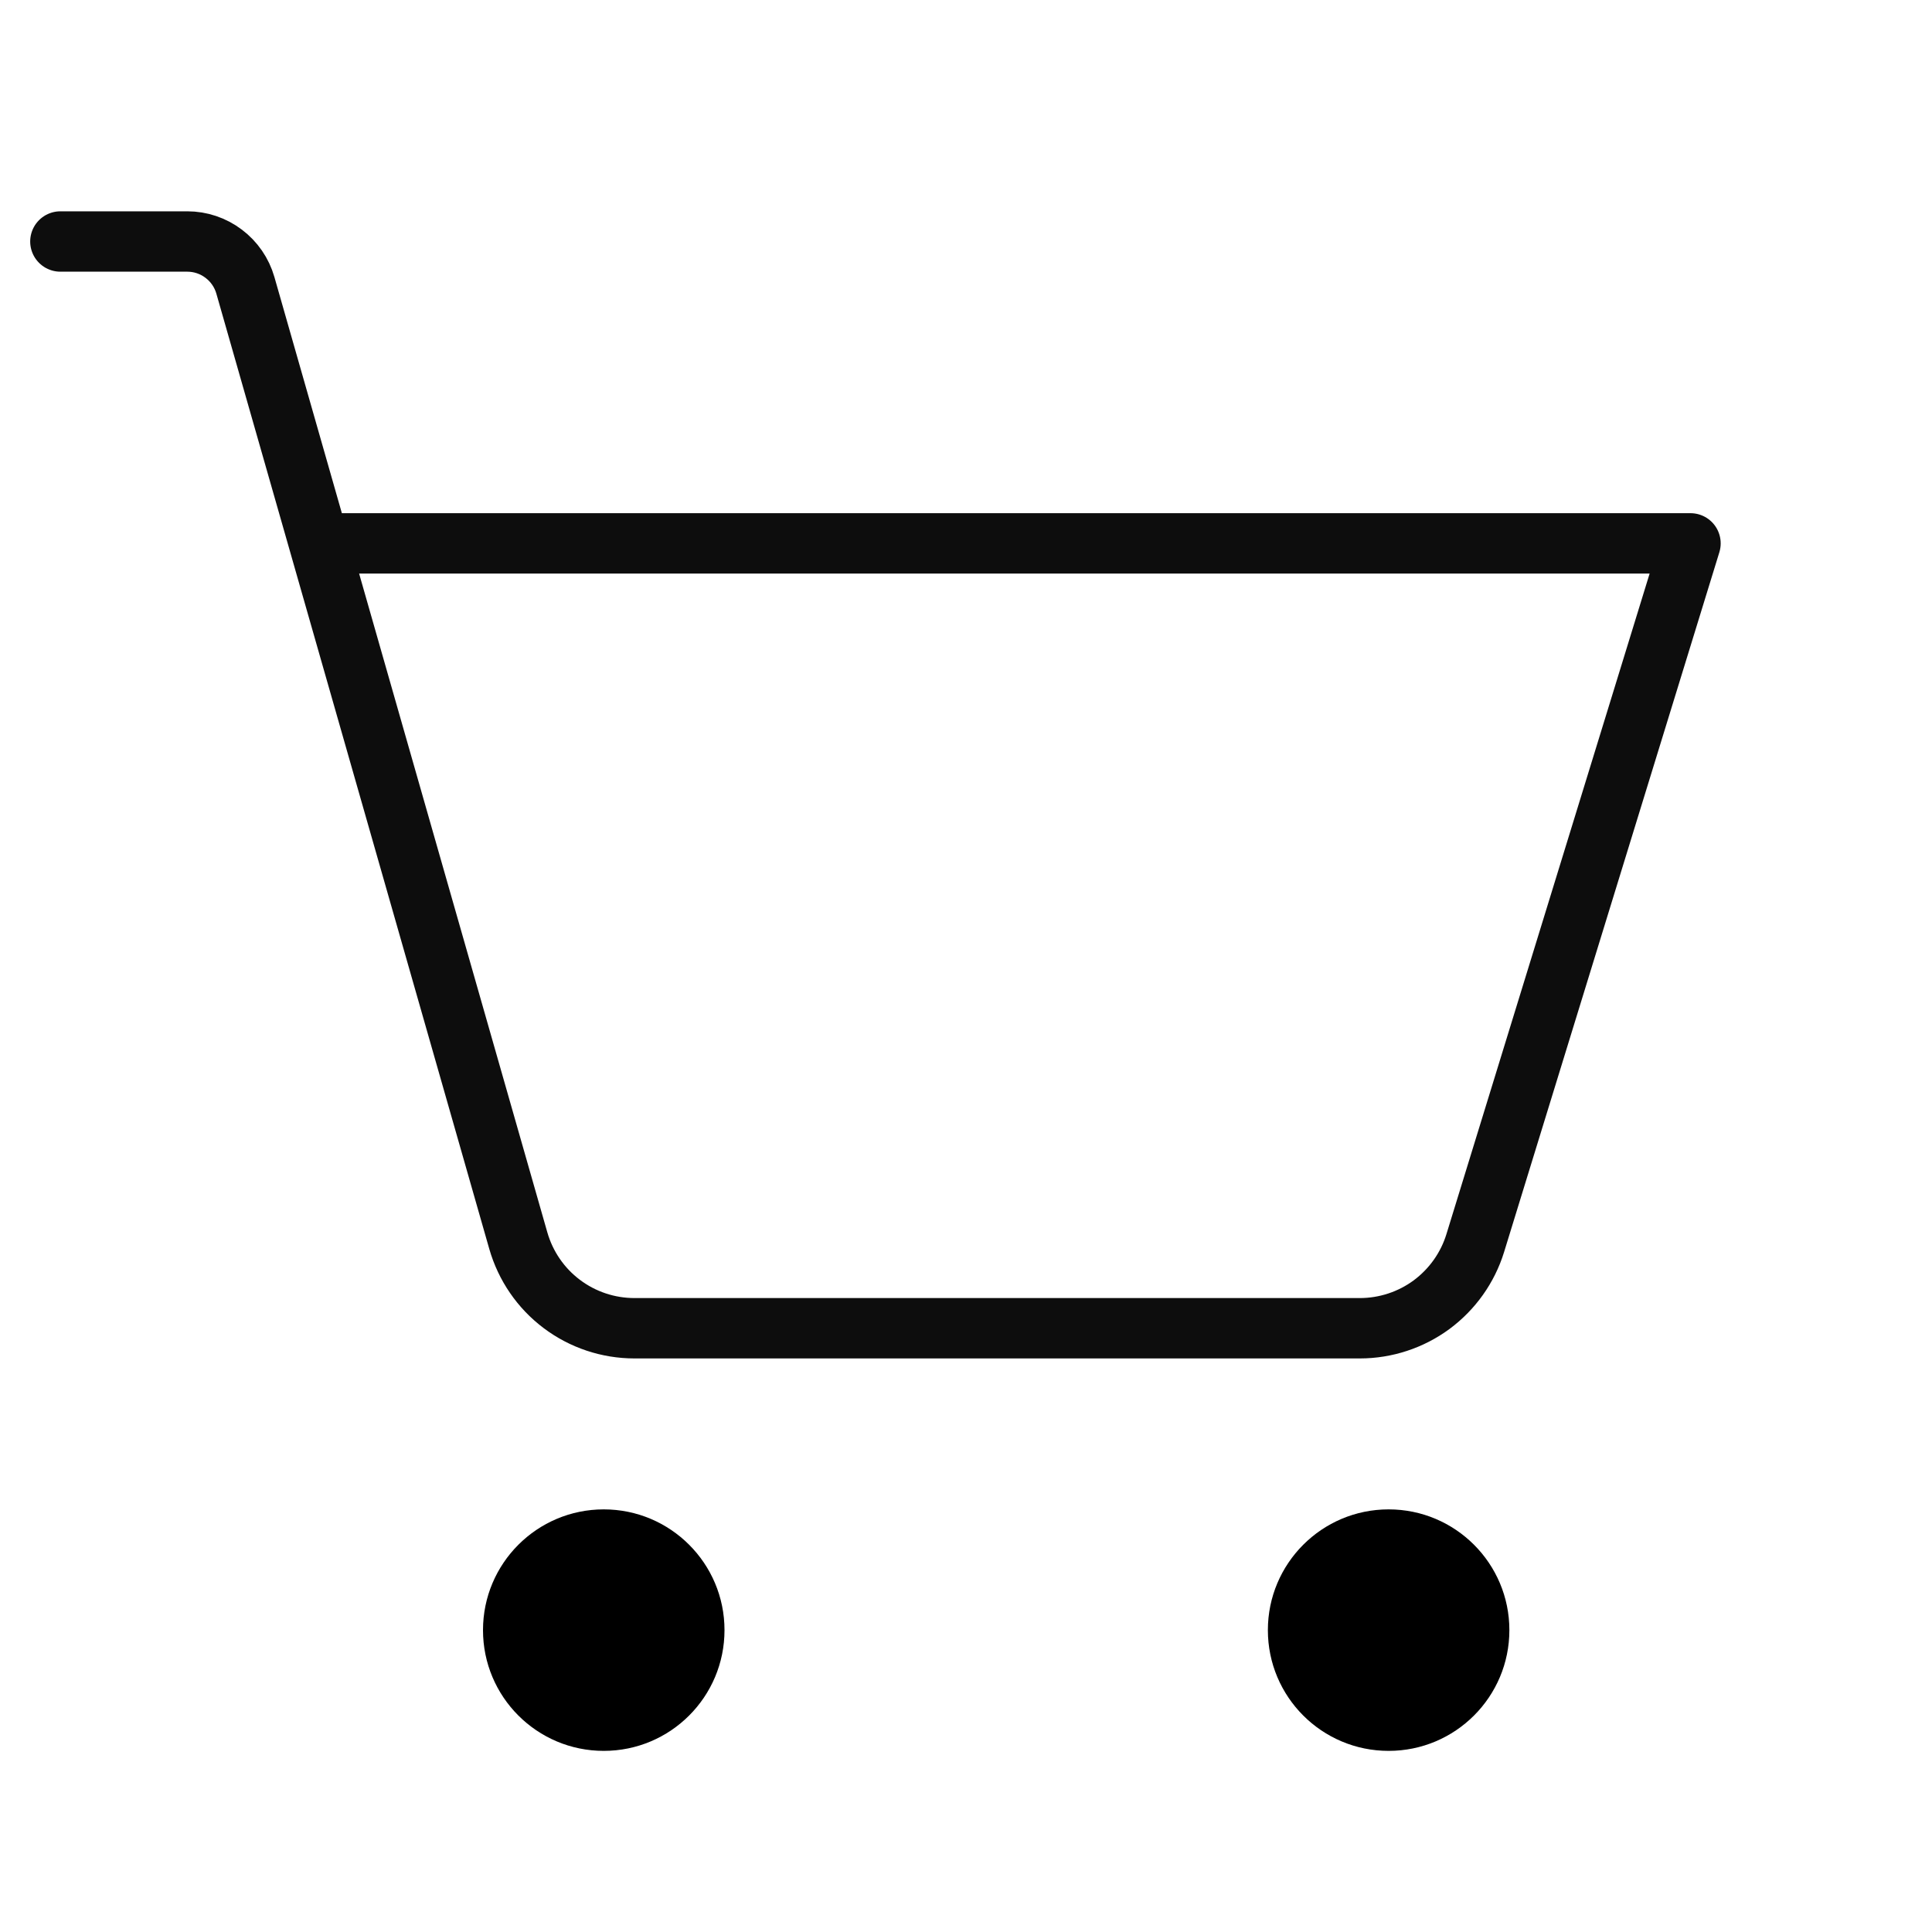
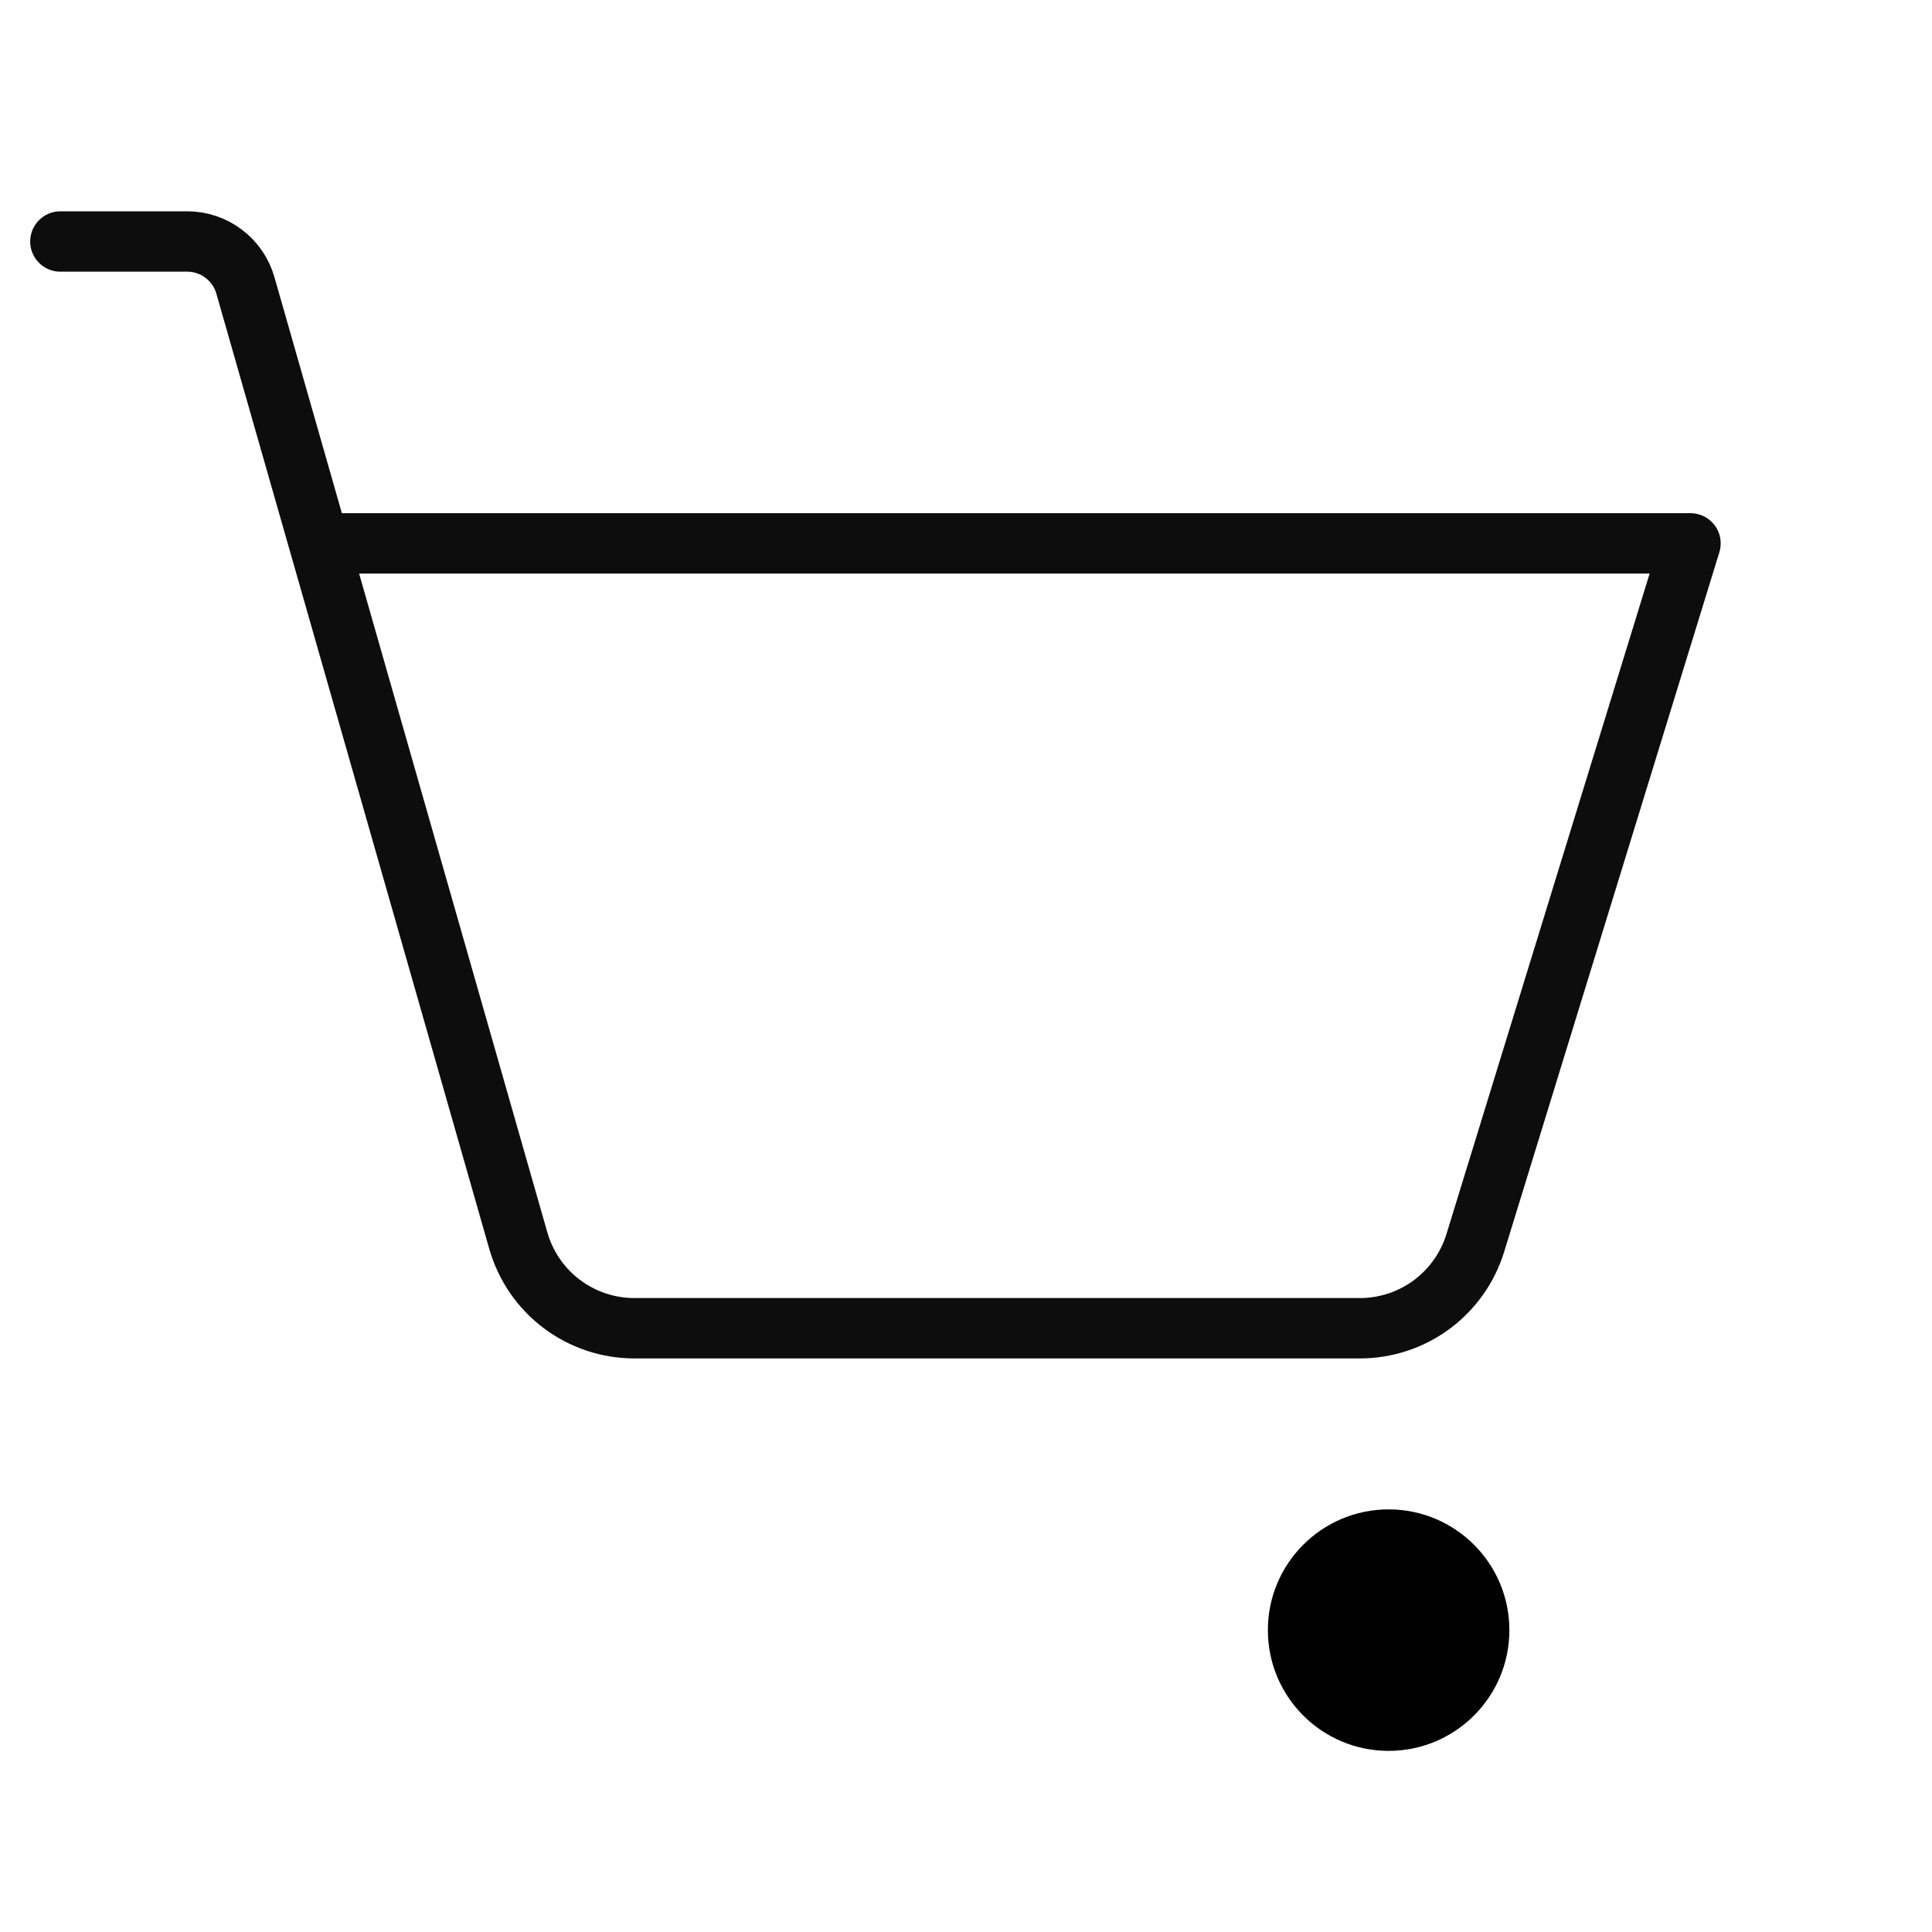
<svg xmlns="http://www.w3.org/2000/svg" width="32" height="32" viewBox="0 0 32 32" fill="none">
  <g clip-path="url(#clip0_813_4914)">
-     <path d="M10 29C11.105 29 12 28.105 12 27C12 25.896 11.105 25 10 25C8.895 25 8 25.896 8 27C8 28.105 8.895 29 10 29Z" fill="black" />
    <path d="M23 29C24.105 29 25 28.105 25 27C25 25.896 24.105 25 23 25C21.895 25 21 25.896 21 27C21 28.105 21.895 29 23 29Z" fill="black" />
    <path d="M5.286 9H28L24.435 20.589C24.309 20.998 24.055 21.355 23.711 21.61C23.367 21.863 22.95 22 22.523 22H10.509C10.074 22 9.651 21.859 9.304 21.597C8.957 21.336 8.705 20.968 8.585 20.55L4.064 4.725C4.004 4.516 3.878 4.333 3.704 4.202C3.531 4.071 3.32 4 3.103 4H1" stroke="#0D0D0D" stroke-linecap="round" stroke-linejoin="round" />
  </g>
  <defs>
    <clipPath id="clip0_813_4914">
      <rect width="32" height="32" fill="white" transform="translate(0 0)" />
    </clipPath>
  </defs>
</svg>